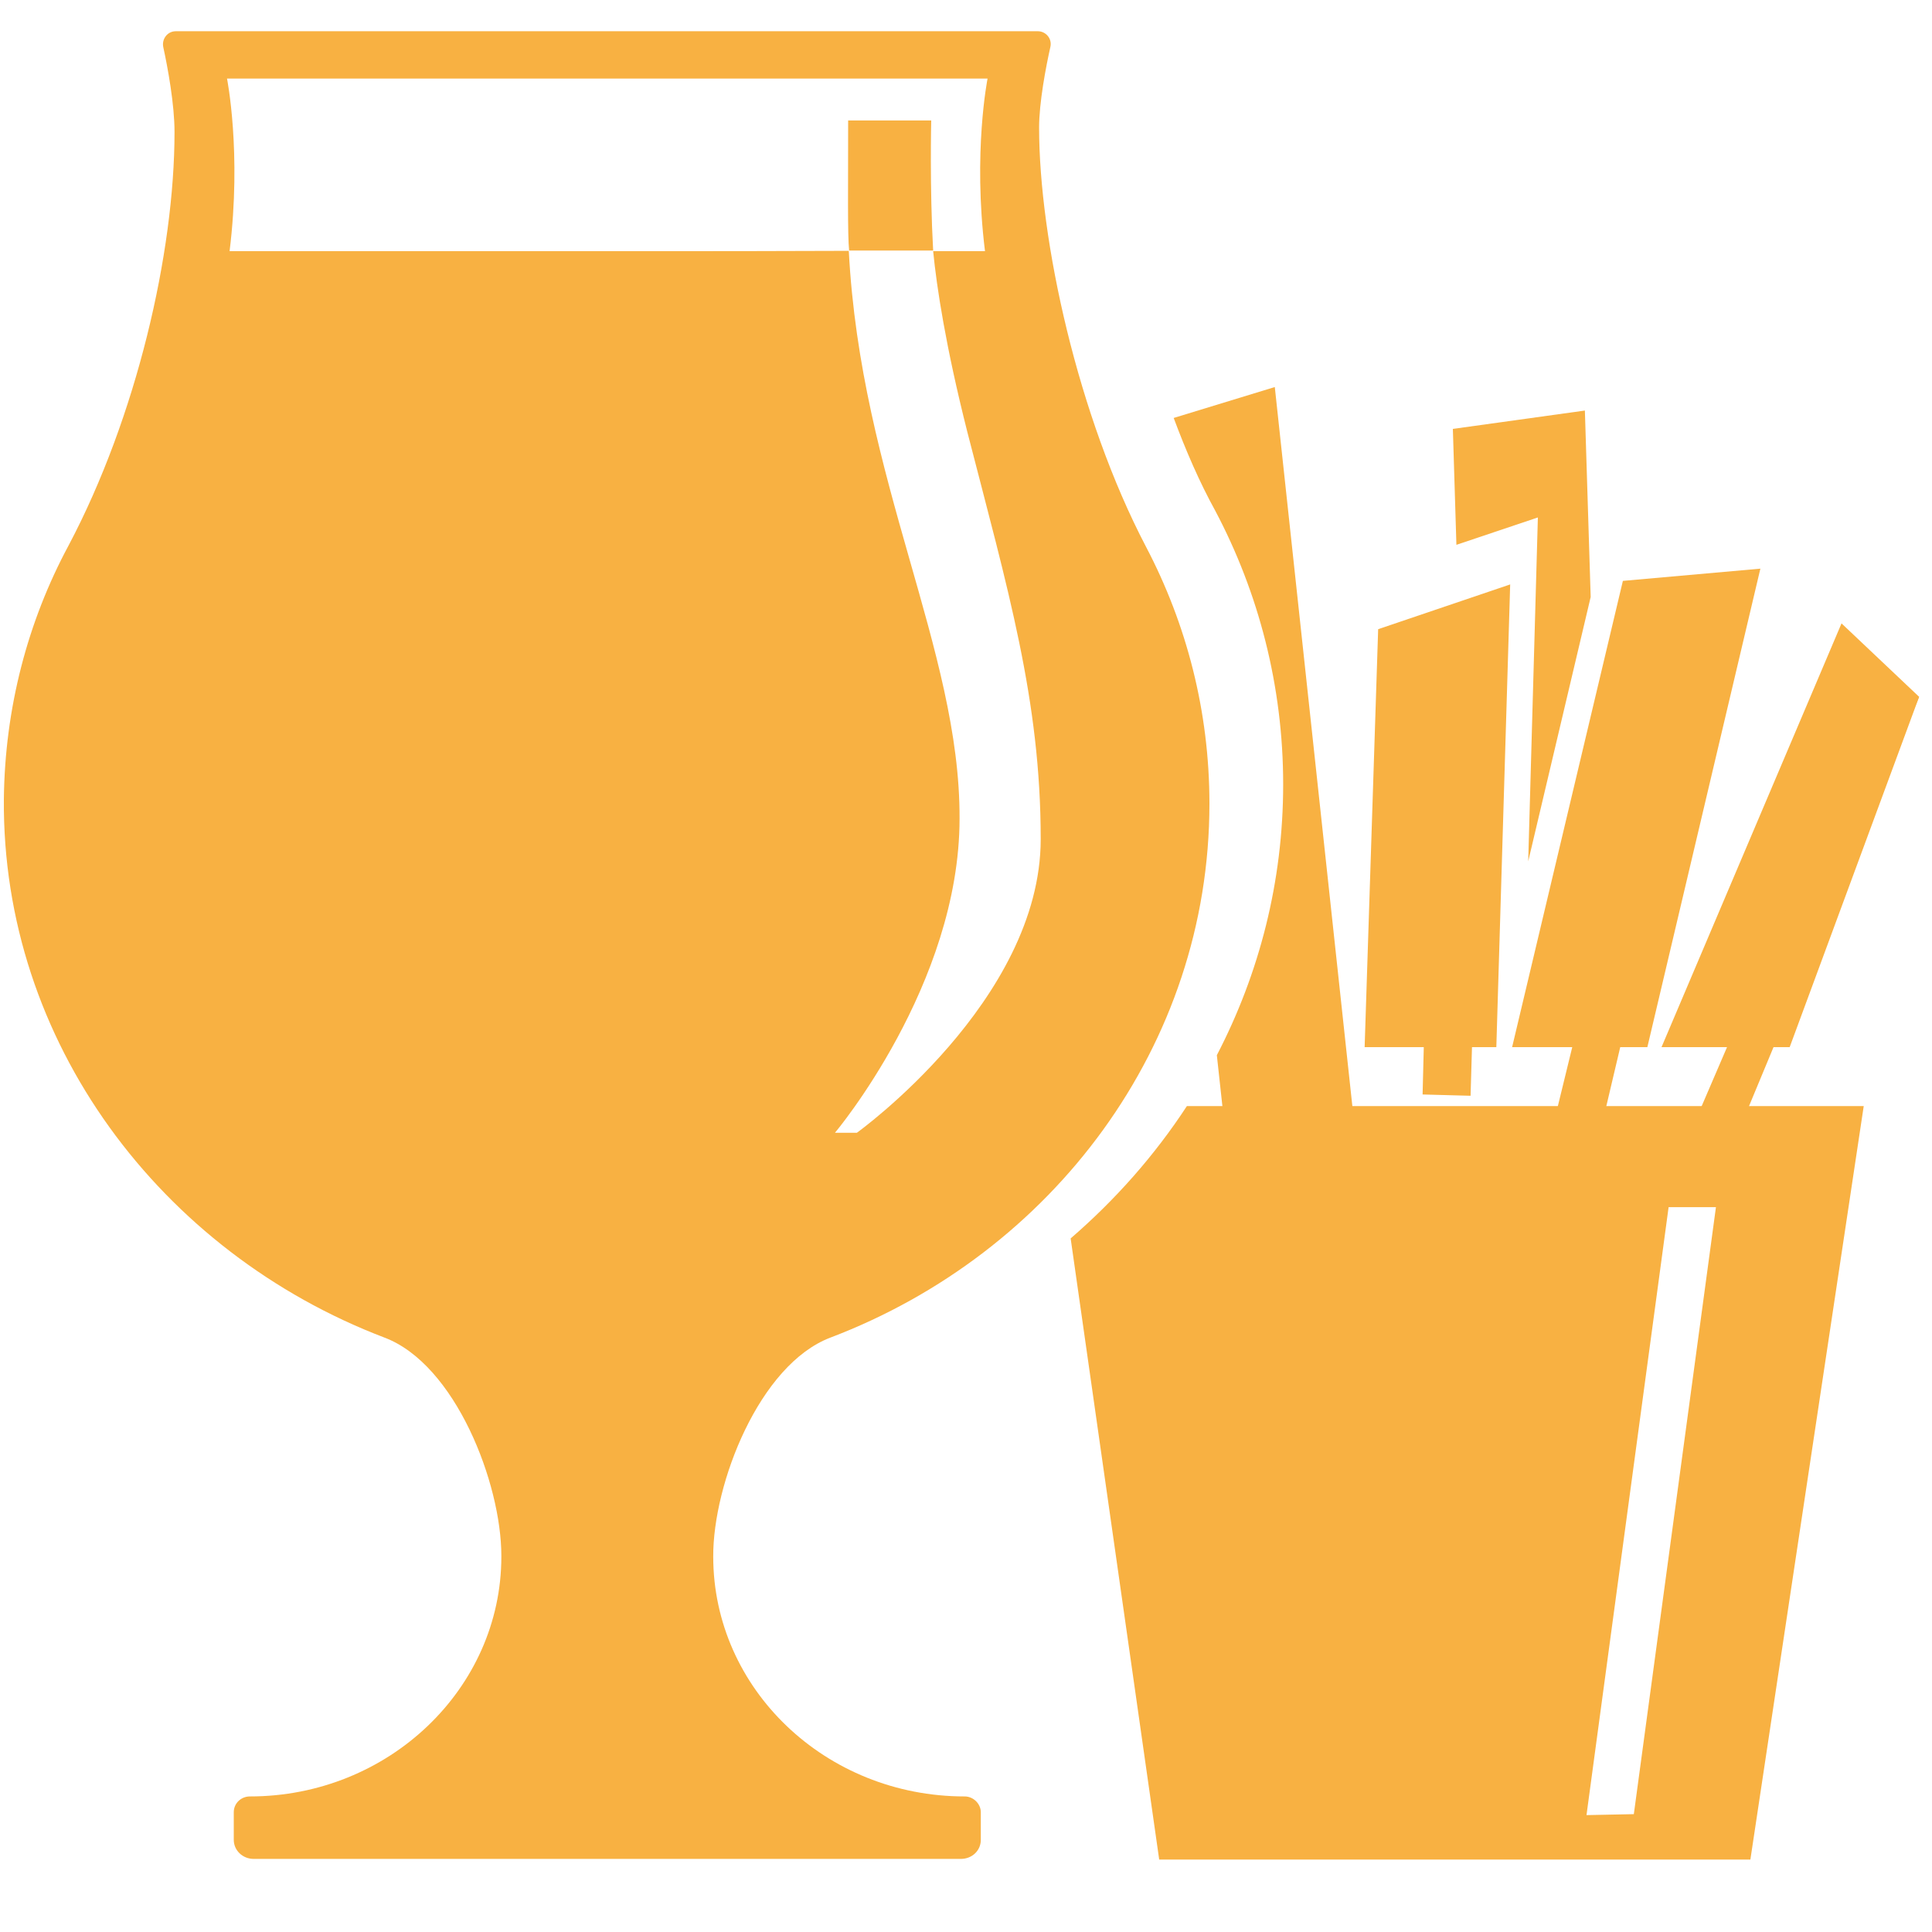
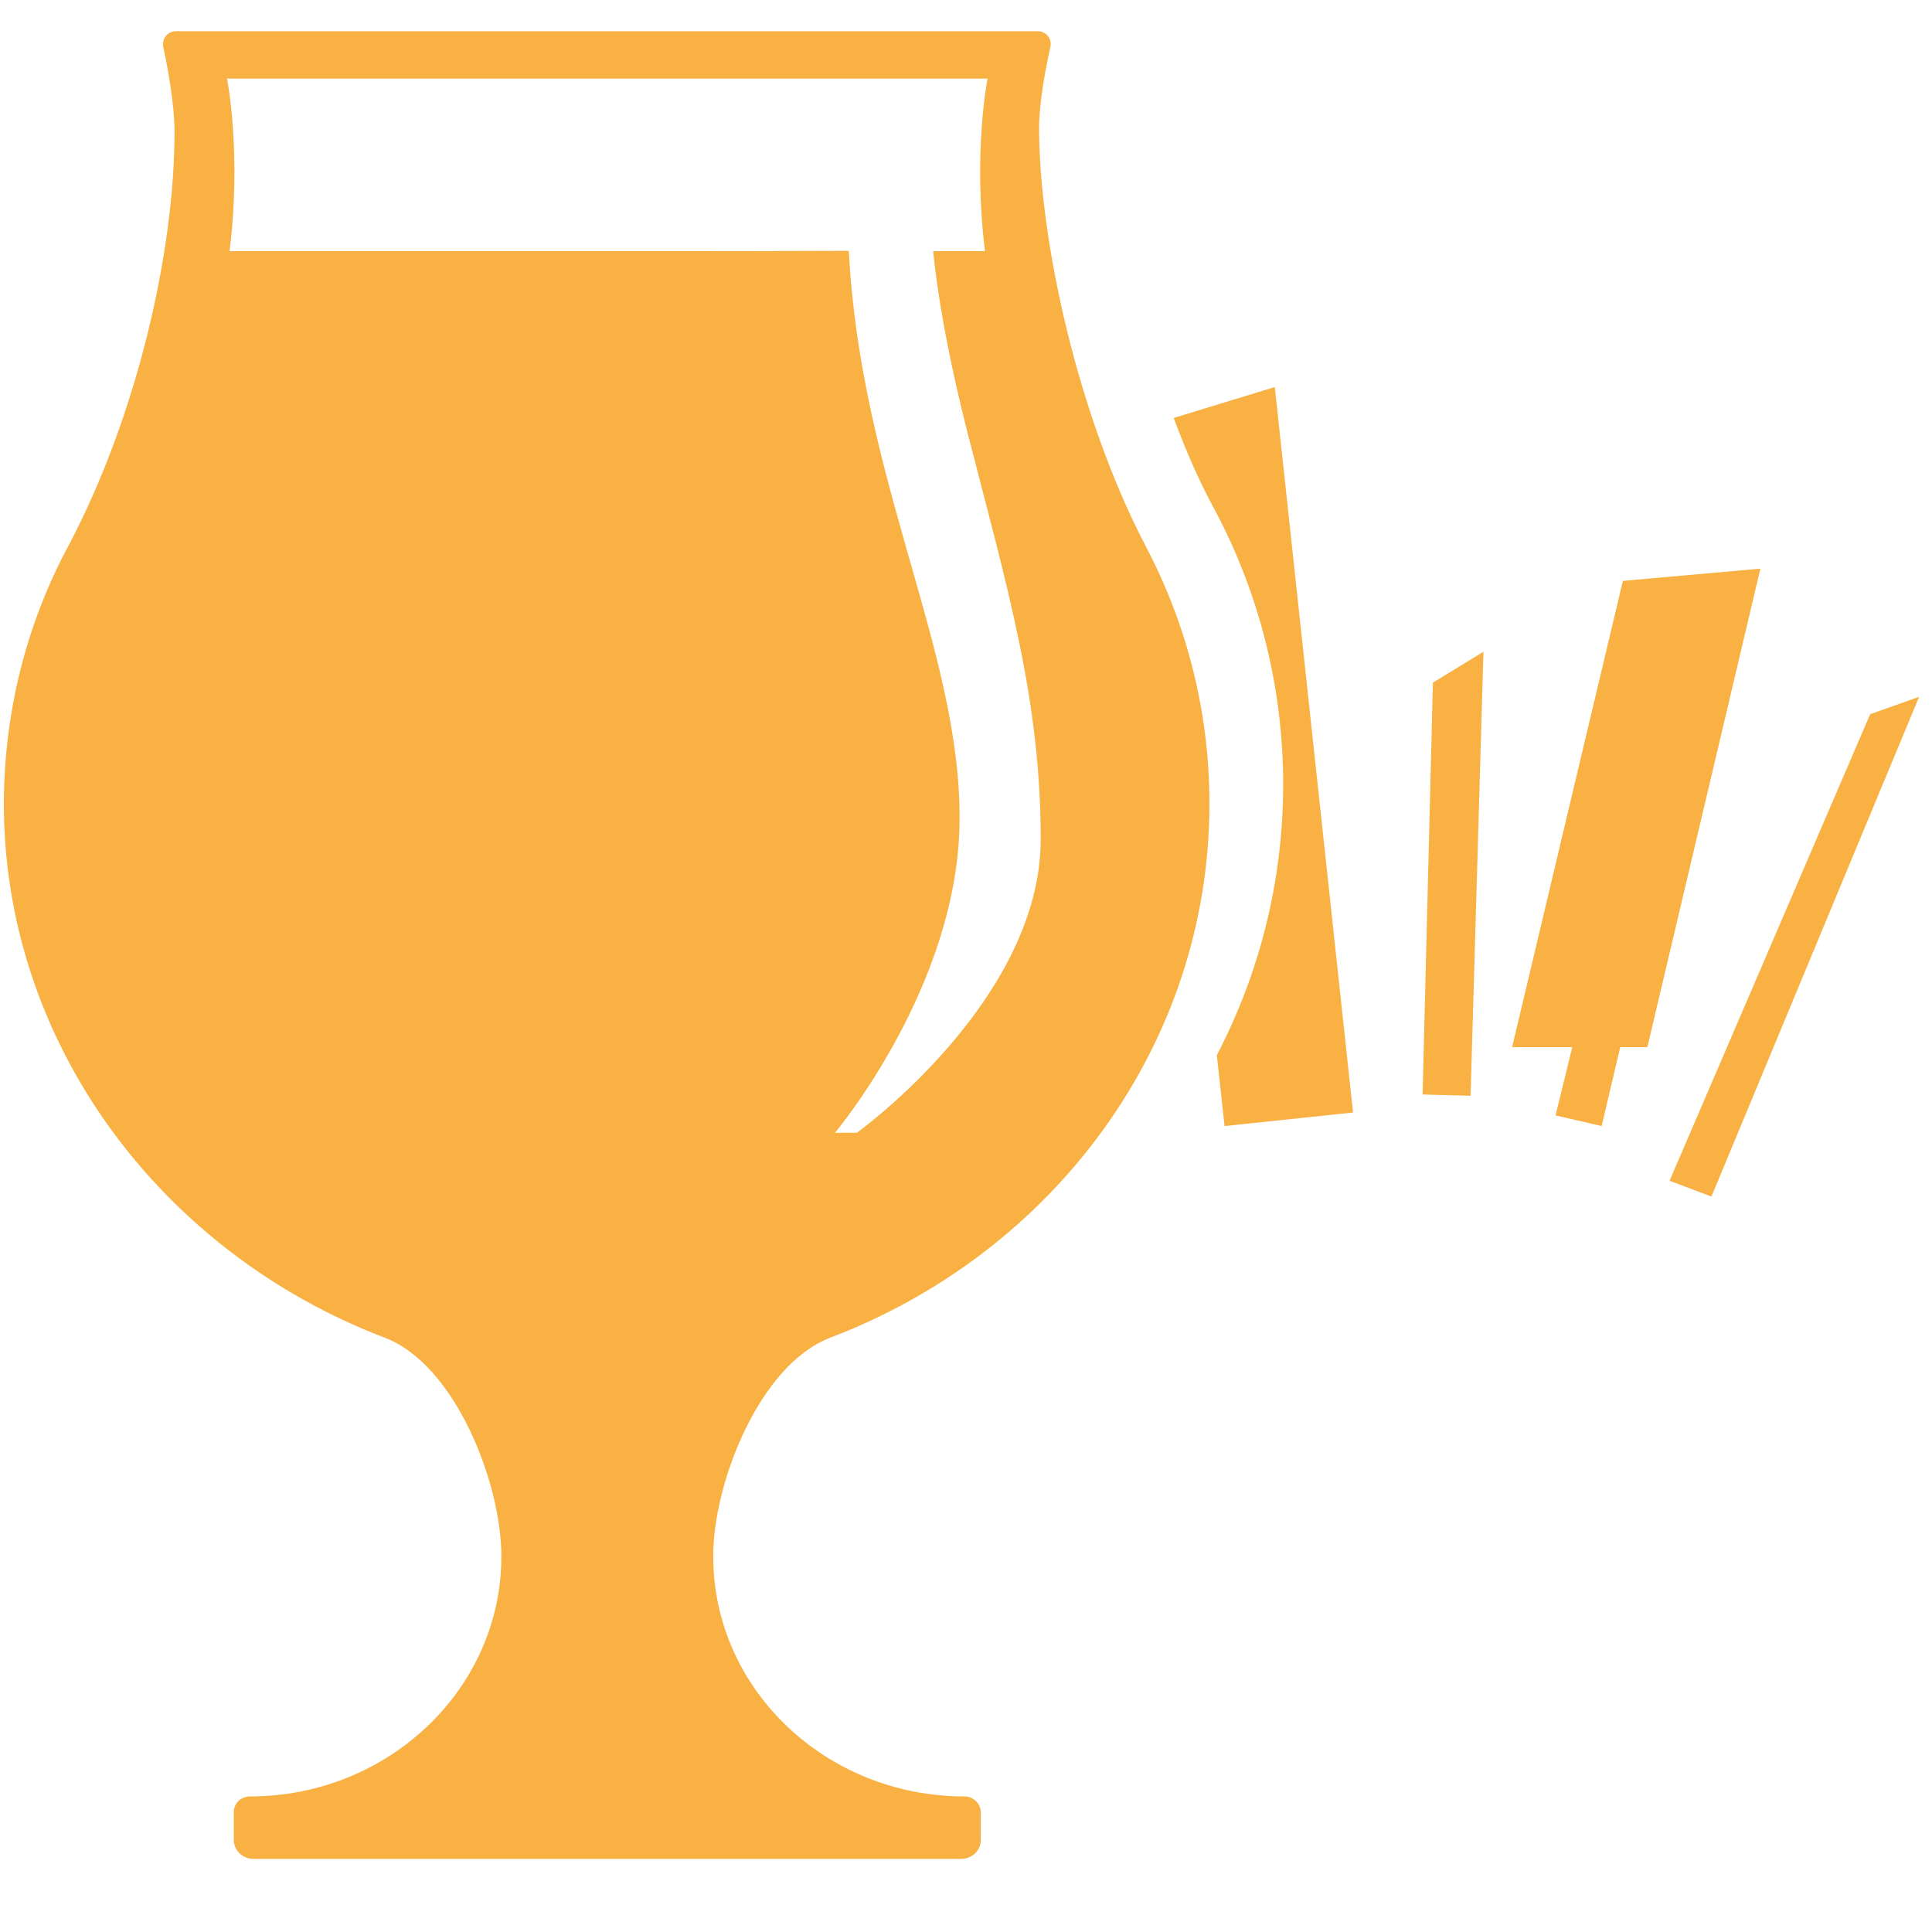
<svg xmlns="http://www.w3.org/2000/svg" xml:space="preserve" style="enable-background:new 0 0 600 600;" viewBox="0 0 600 600" y="0px" x="0px" id="Calque_1" version="1.1">
  <style type="text/css">
	.st0{fill:#F8B142;}
</style>
  <g>
-     <polygon points="474.6,267.5 494,185.4 492.2,127.5 451.2,133.2 452.3,169.2 477.6,160.7" class="st0" />
    <polygon points="460.7,202.4 445,212 441.8,339.9 456.7,340.3" class="st0" />
    <polygon points="511.6,325.2 546.7,176.6 504,180.4 469.6,325.2" class="st0" />
    <polygon points="531.8,203.8 517.4,205.9 483.1,346.4 497.4,349.7" class="st0" />
-     <polygon points="555.8,325.2 596,216.4 571.9,193.6 516,325.2" class="st0" />
    <polygon points="596,216.4 580.8,221.8 518.5,366.7 531.5,371.6" class="st0" />
-     <polygon points="464.7,325.2 469,181.5 428,195.4 423.8,325.2" class="st0" />
-     <path d="M368.6,343.5c-10,15.3-22.2,29.1-36.1,41.1l27.5,192.9h183.6l35.2-234H368.6z M507.4,563.4l-14.7,0.3   l25.5-188.8h14.7L507.4,563.4z" class="st0" />
    <path d="M395.9,120.2l-31.4,9.6c3.8,10.2,8,19.9,12.9,28.8c13.5,25.5,21.1,54.5,21.1,85c0,30.2-7.4,58.7-20.6,84.1   l2.4,22l39.9-4.2L395.9,120.2z" class="st0" />
  </g>
  <path d="M257.9,415.4c68.9-26.2,117.7-90.6,117.7-165.8c0-28.7-7.1-55.8-19.7-79.8c-21.2-40.5-33.2-95.4-33.2-130.2  c0-7.7,2.1-18.8,3.5-25c0.6-2.6-1.4-4.9-3.9-4.9H54.6c-2.6,0-4.4,2.4-3.9,4.9c1.4,6.4,3.5,17.8,3.5,26.4  c0,37.5-11.8,88.5-32.9,128.4C8.6,193,1.5,219.9,1.2,248.2c-0.6,75.3,48.7,140.7,118.2,167.2c22,8.3,36.3,45.2,36.3,67.8v0.2  c0,41.1-35.1,74.5-78.1,74.5c-2.7,0-5,2.1-5,4.9v8.6c0,3.2,2.7,5.9,6.2,5.9h219.6c3.5,0,6.2-2.6,6.2-5.9v-8.6c0-2.6-2.3-4.9-5-4.9  c-43.2,0-78.1-33.4-78.1-74.5C221.4,460.8,235.8,423.8,257.9,415.4z M206.7,78c0,0-6.7,0-36,0c-20.3,0-51.7,0-99.4,0  c3.8-30.7-0.8-53.6-0.8-53.6h100.1h36h100.1c0,0-4.6,22.9-0.8,53.6c-5.6,0-10.9,0-16.1,0c1.1,11.2,3.9,29.6,10.6,56.1  c12.6,49,22.8,83.3,22.8,126.5c0,50.2-57.1,91.2-57.1,91.2h-6.8c0,0,38.7-46,38.7-97.6c0.2-52.5-30.7-105.2-34.4-176.3  C238.8,78,220.3,78,206.7,78z" class="st0" />
-   <path d="M289.8,77.8c-1.1-19.7-0.6-40.4-0.6-40.4h-25.8c0,20.8-0.2,35.5,0.3,40.4H289.8z" class="st0" />
</svg>